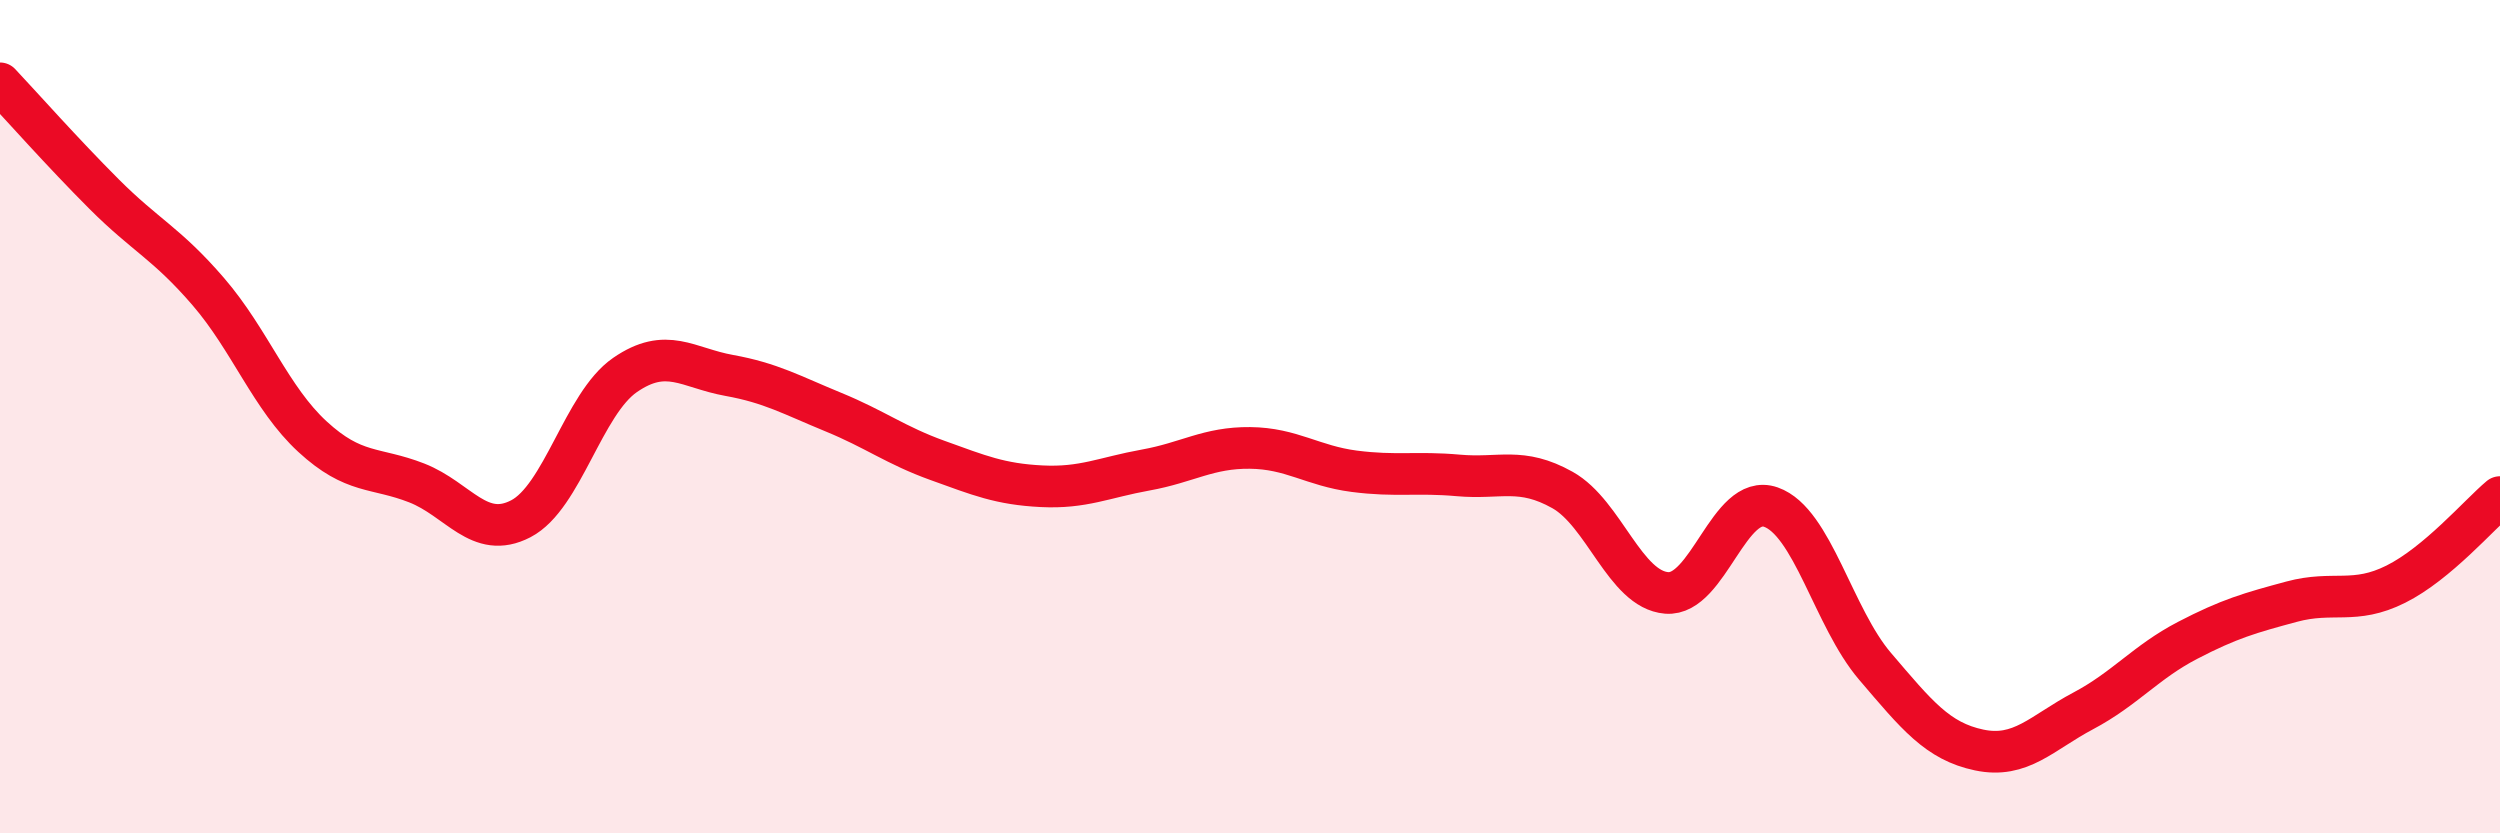
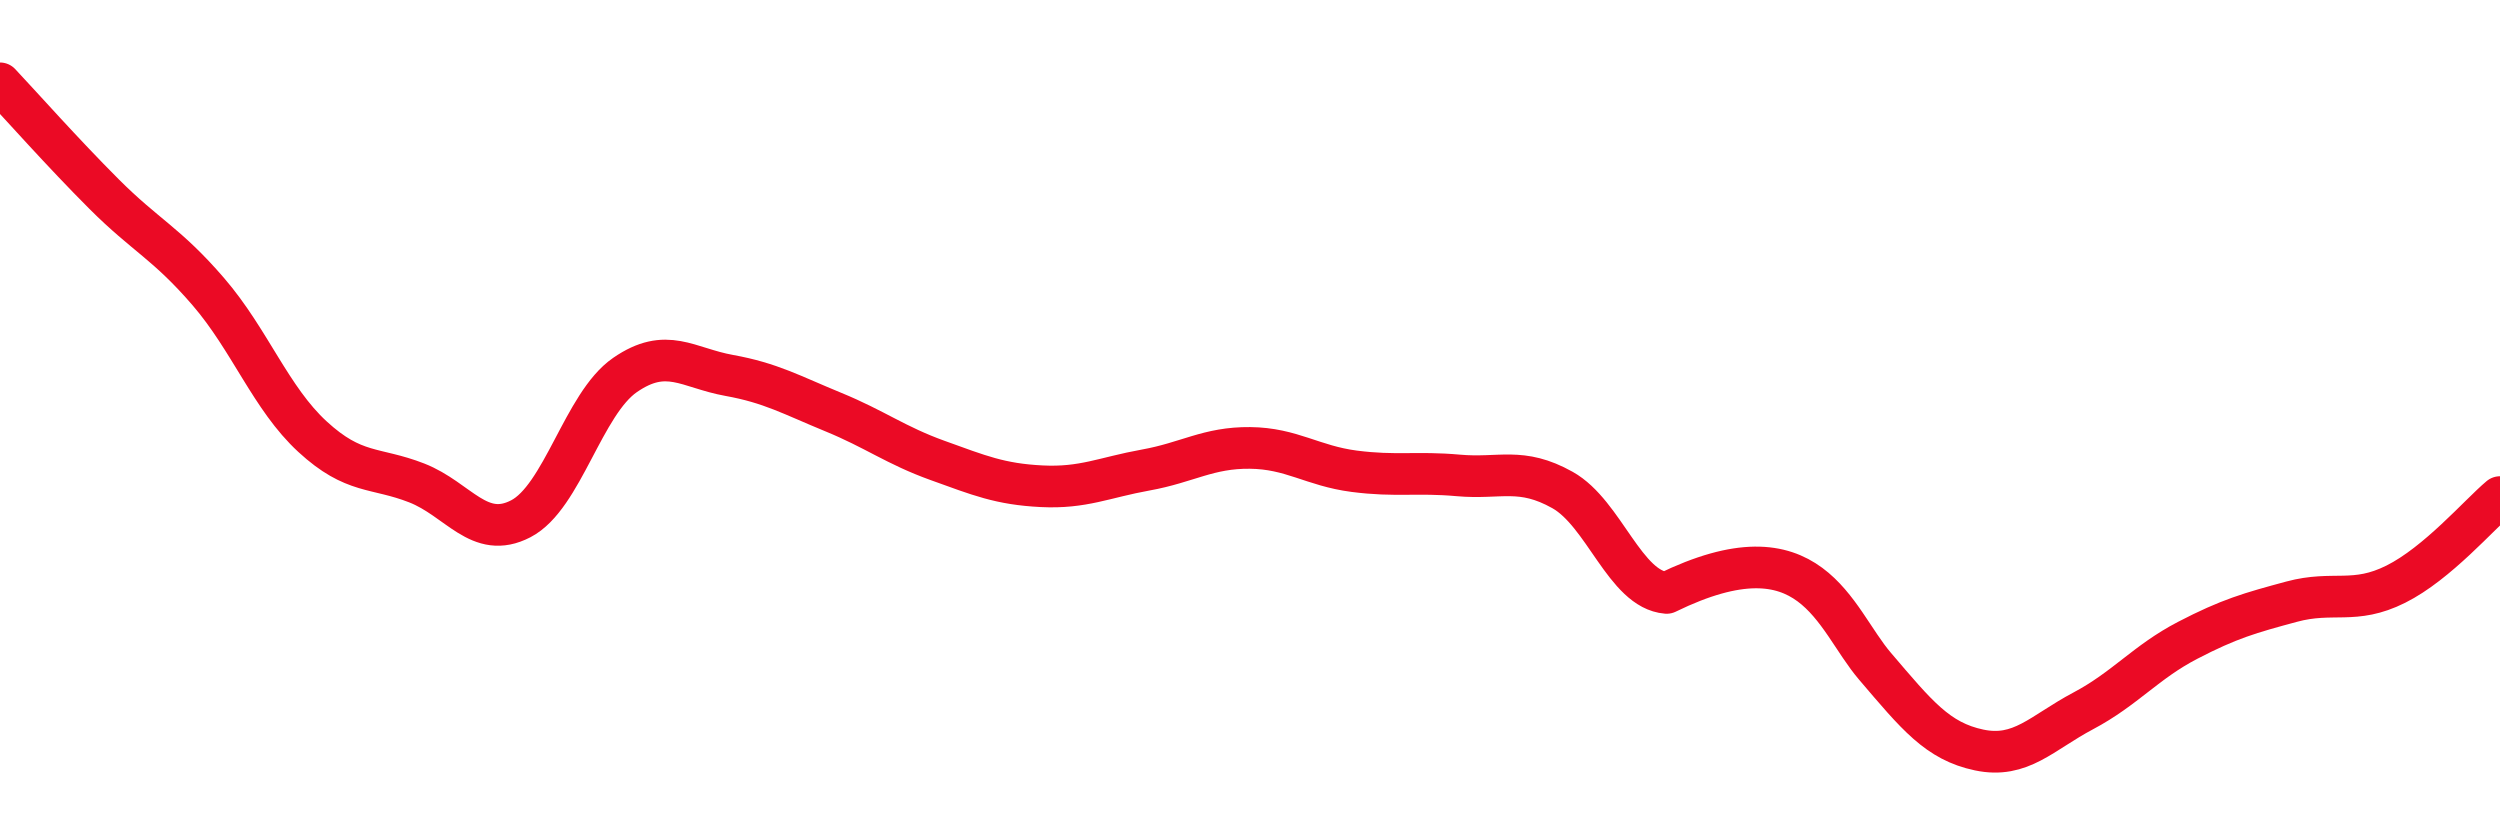
<svg xmlns="http://www.w3.org/2000/svg" width="60" height="20" viewBox="0 0 60 20">
-   <path d="M 0,2 C 0.5,2.53 1.5,3.66 2.5,4.66 C 3.5,5.66 4,5.84 5,7 C 6,8.16 6.5,9.56 7.5,10.48 C 8.5,11.4 9,11.2 10,11.59 C 11,11.98 11.5,12.97 12.5,12.45 C 13.5,11.93 14,9.69 15,9 C 16,8.31 16.5,8.83 17.5,9.01 C 18.5,9.19 19,9.48 20,9.89 C 21,10.3 21.5,10.69 22.5,11.05 C 23.5,11.41 24,11.62 25,11.67 C 26,11.72 26.5,11.46 27.5,11.28 C 28.5,11.1 29,10.74 30,10.75 C 31,10.76 31.5,11.18 32.5,11.31 C 33.5,11.44 34,11.32 35,11.41 C 36,11.5 36.5,11.2 37.5,11.76 C 38.5,12.32 39,14.15 40,14.23 C 41,14.31 41.5,11.82 42.5,12.17 C 43.5,12.52 44,14.82 45,15.99 C 46,17.16 46.5,17.79 47.5,18 C 48.5,18.21 49,17.59 50,17.06 C 51,16.53 51.5,15.89 52.5,15.37 C 53.5,14.85 54,14.71 55,14.44 C 56,14.17 56.5,14.52 57.5,14.02 C 58.5,13.52 59.5,12.35 60,11.93L60 20L0 20Z" fill="#EB0A25" opacity="0.1" stroke-linecap="round" stroke-linejoin="round" />
-   <path d="M 0,2 C 0.5,2.53 1.5,3.66 2.5,4.66 C 3.5,5.66 4,5.84 5,7 C 6,8.16 6.5,9.56 7.5,10.48 C 8.5,11.4 9,11.2 10,11.59 C 11,11.98 11.5,12.97 12.5,12.45 C 13.5,11.93 14,9.69 15,9 C 16,8.31 16.5,8.83 17.5,9.01 C 18.5,9.19 19,9.48 20,9.89 C 21,10.3 21.5,10.69 22.5,11.05 C 23.5,11.41 24,11.62 25,11.67 C 26,11.72 26.5,11.46 27.5,11.28 C 28.5,11.1 29,10.74 30,10.75 C 31,10.76 31.5,11.18 32.5,11.31 C 33.5,11.44 34,11.32 35,11.41 C 36,11.5 36.5,11.2 37.5,11.76 C 38.5,12.32 39,14.15 40,14.23 C 41,14.31 41.5,11.82 42.5,12.17 C 43.5,12.52 44,14.82 45,15.99 C 46,17.16 46.5,17.79 47.5,18 C 48.5,18.21 49,17.59 50,17.06 C 51,16.53 51.5,15.89 52.5,15.37 C 53.5,14.85 54,14.71 55,14.44 C 56,14.17 56.5,14.52 57.5,14.02 C 58.5,13.52 59.5,12.35 60,11.93" stroke="#EB0A25" stroke-width="1" fill="none" stroke-linecap="round" stroke-linejoin="round" />
+   <path d="M 0,2 C 0.5,2.53 1.5,3.66 2.5,4.66 C 3.5,5.66 4,5.84 5,7 C 6,8.16 6.5,9.56 7.5,10.48 C 8.5,11.4 9,11.2 10,11.59 C 11,11.98 11.5,12.97 12.5,12.45 C 13.5,11.93 14,9.69 15,9 C 16,8.31 16.5,8.83 17.5,9.01 C 18.5,9.19 19,9.48 20,9.89 C 21,10.3 21.5,10.69 22.5,11.05 C 23.5,11.41 24,11.62 25,11.67 C 26,11.72 26.5,11.46 27.5,11.28 C 28.5,11.1 29,10.74 30,10.75 C 31,10.76 31.5,11.18 32.5,11.31 C 33.5,11.44 34,11.32 35,11.41 C 36,11.5 36.5,11.2 37.5,11.76 C 38.5,12.32 39,14.15 40,14.23 C 43.5,12.52 44,14.82 45,15.99 C 46,17.16 46.5,17.79 47.5,18 C 48.5,18.21 49,17.59 50,17.06 C 51,16.53 51.5,15.89 52.5,15.37 C 53.5,14.85 54,14.71 55,14.44 C 56,14.17 56.5,14.52 57.5,14.02 C 58.5,13.52 59.5,12.35 60,11.93" stroke="#EB0A25" stroke-width="1" fill="none" stroke-linecap="round" stroke-linejoin="round" />
</svg>